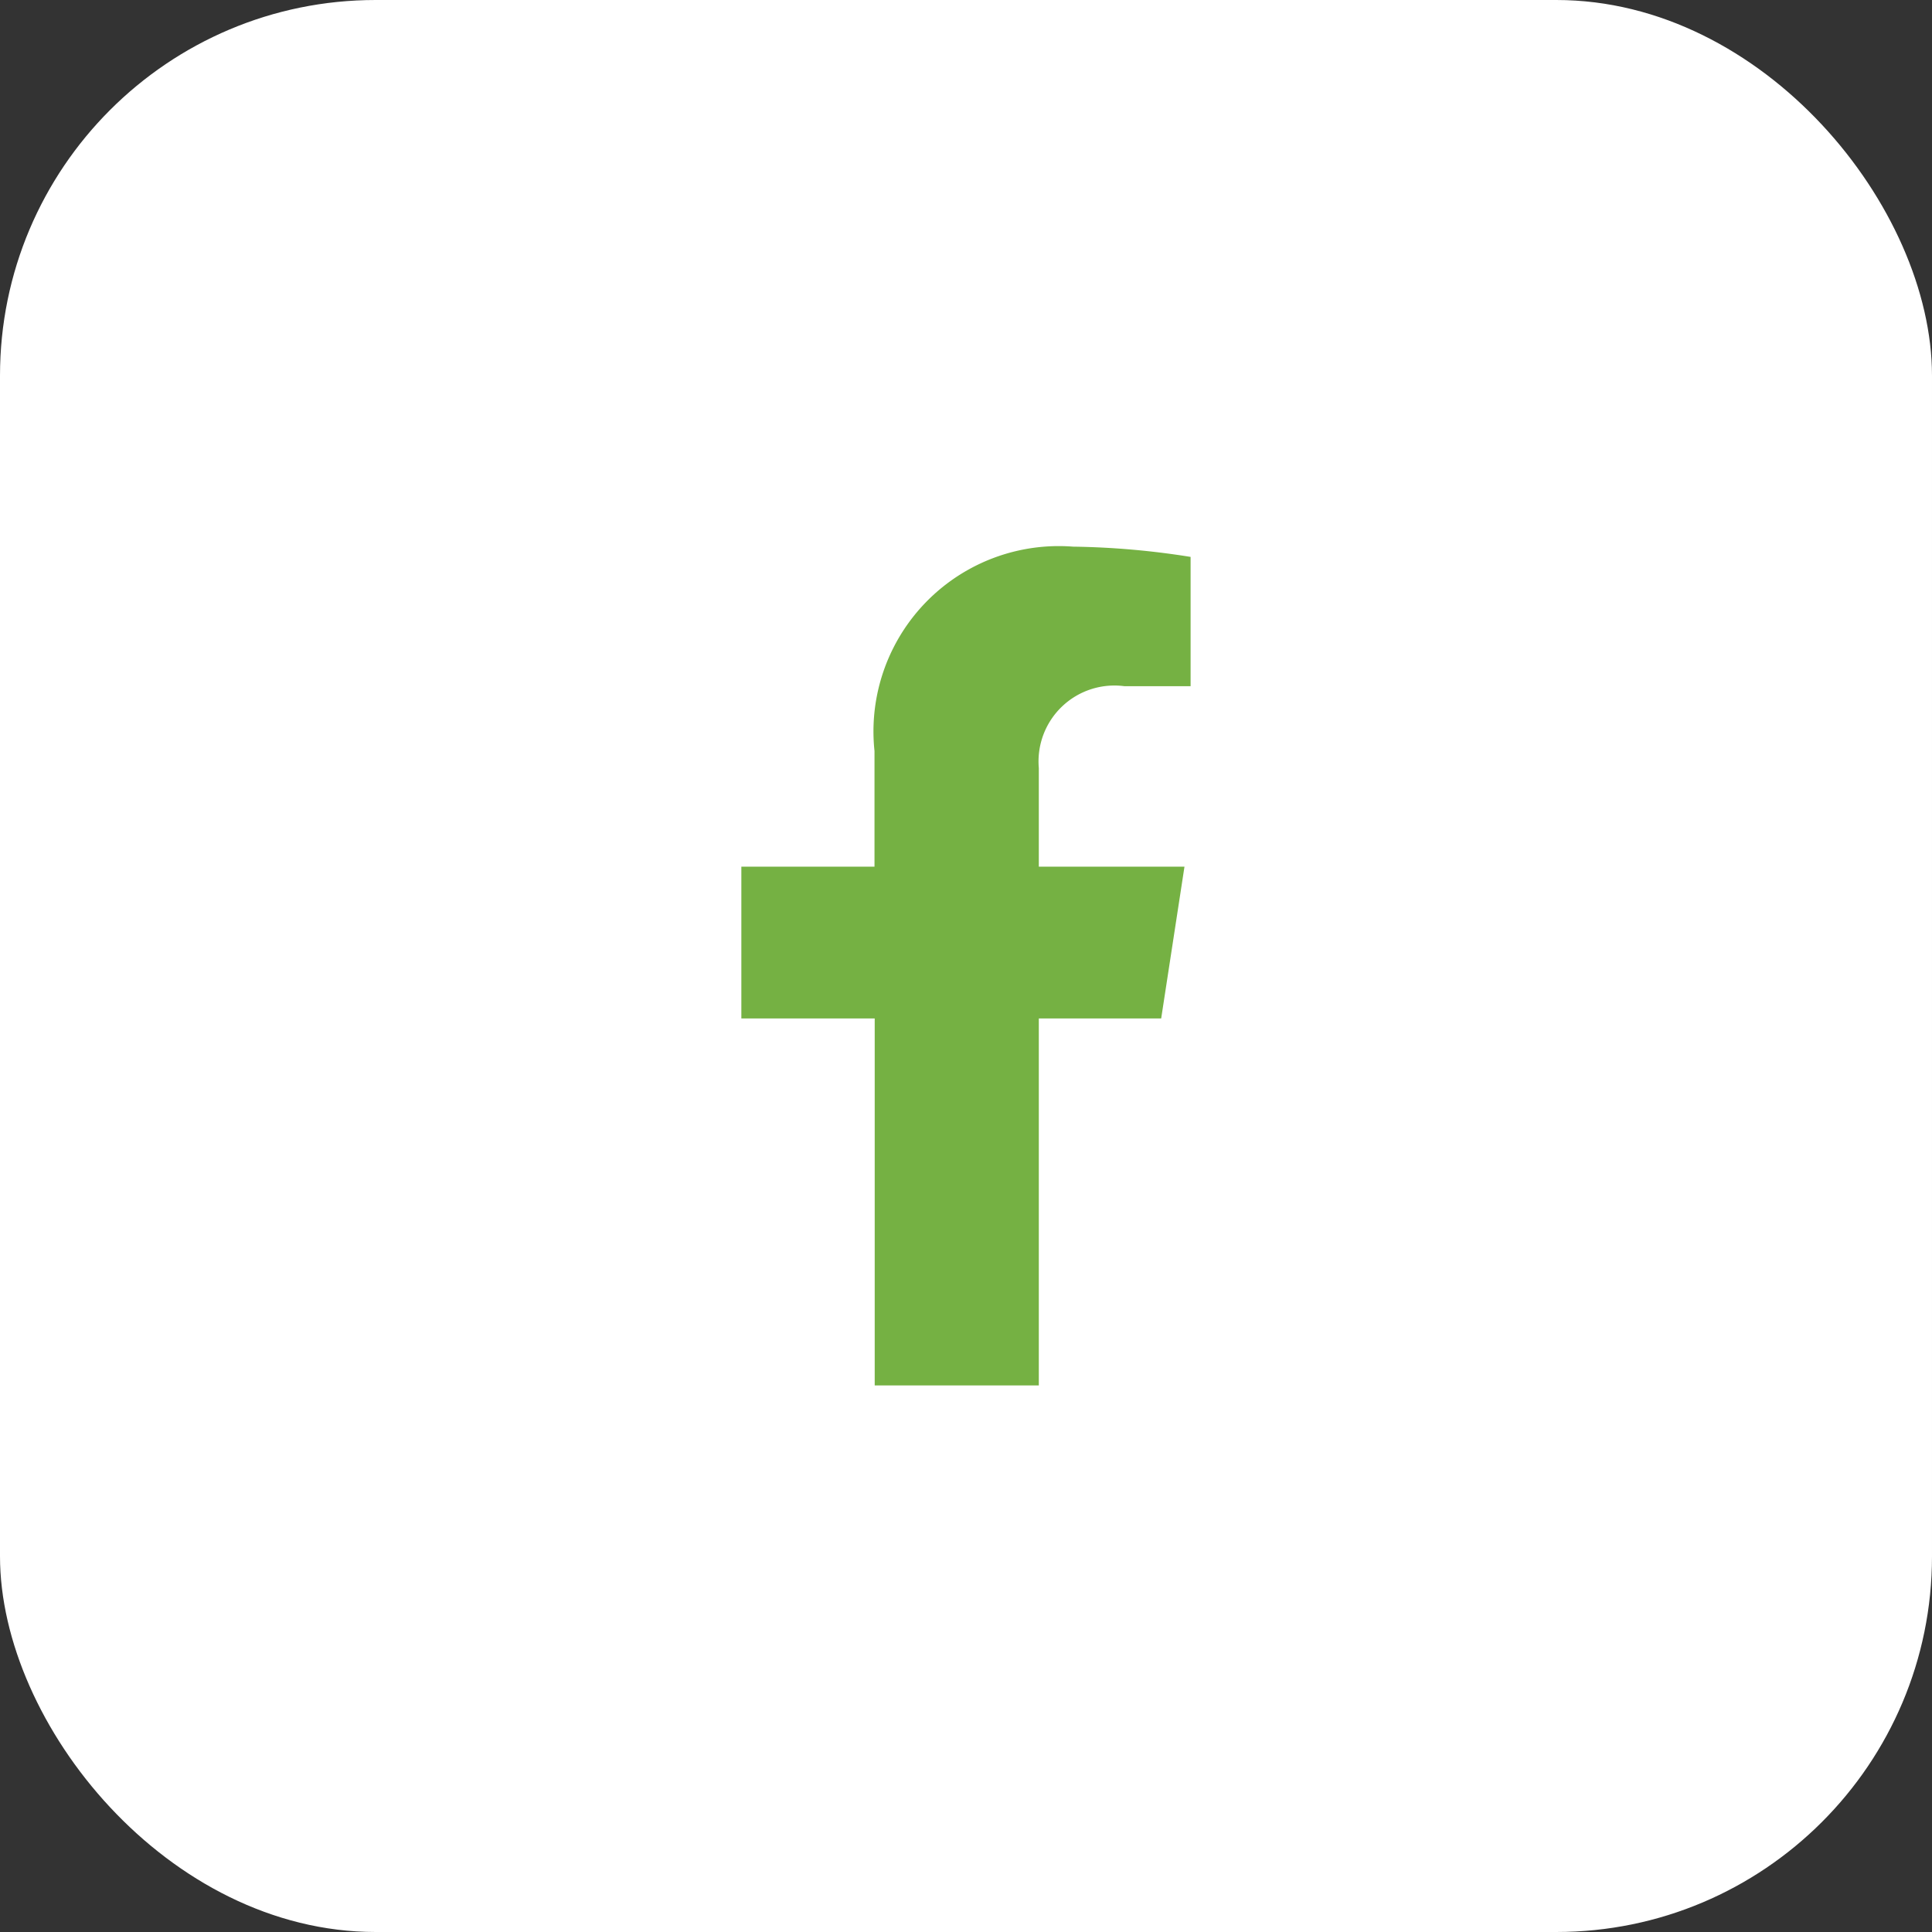
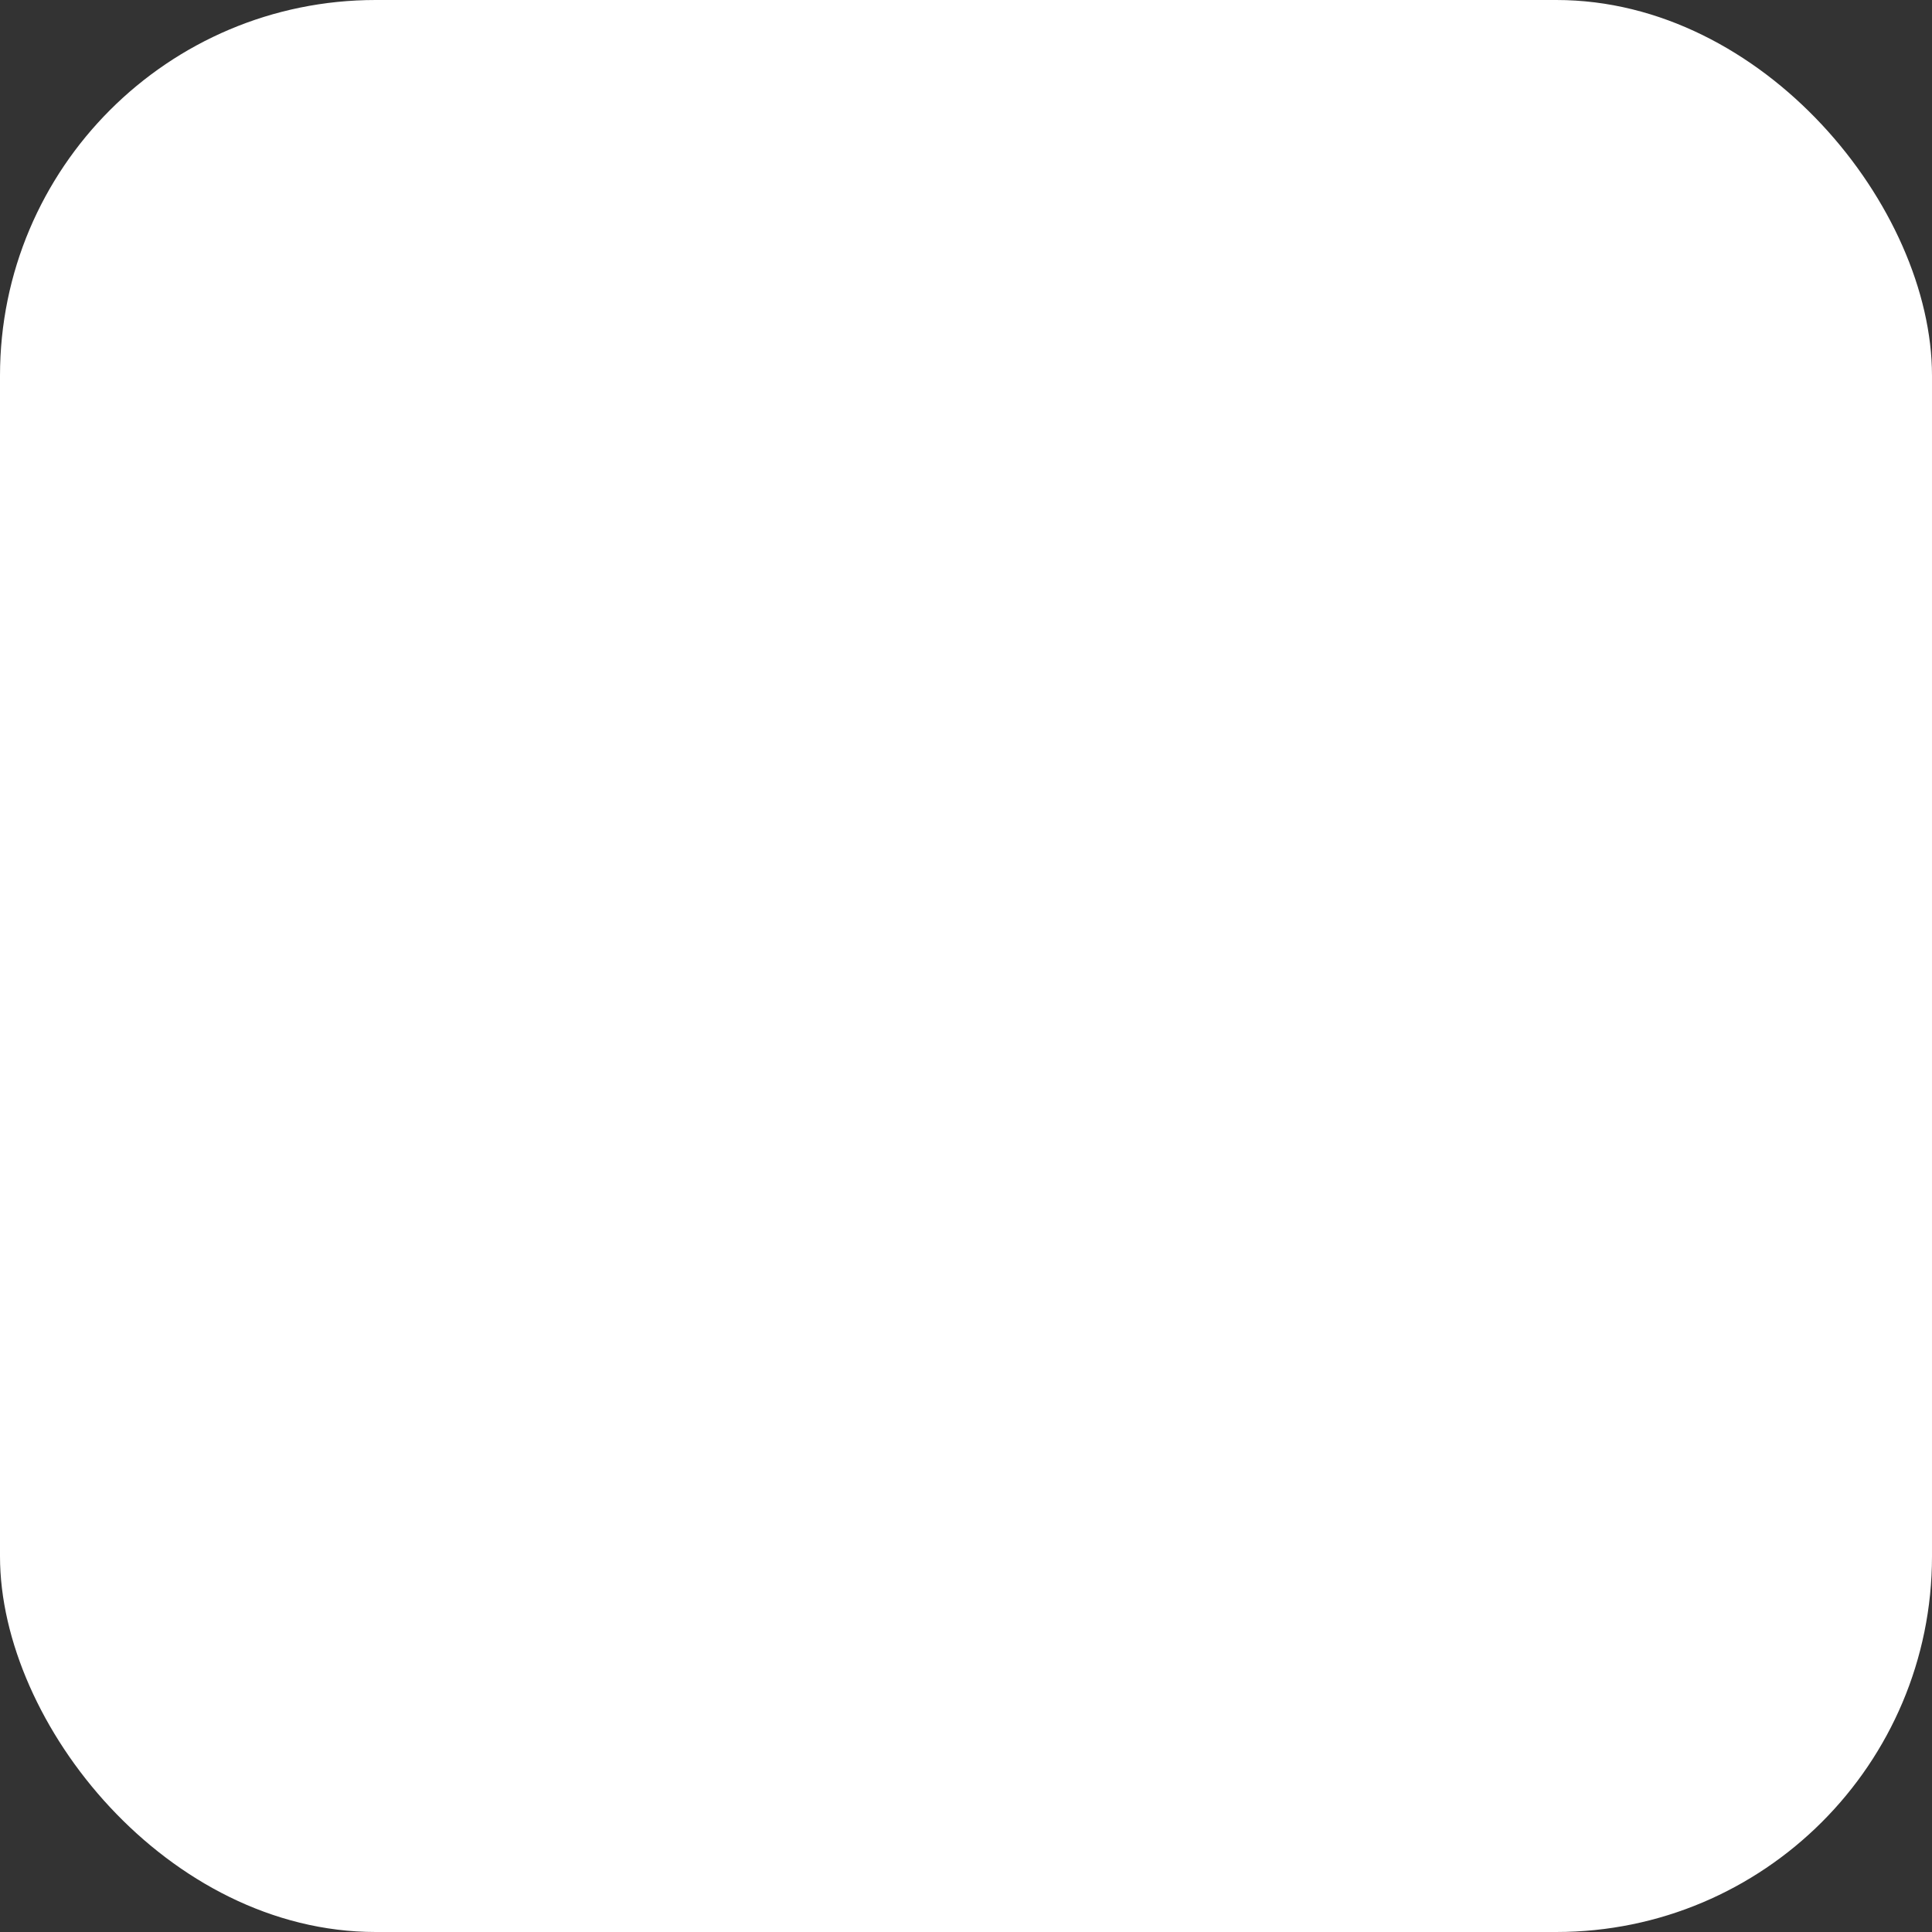
<svg xmlns="http://www.w3.org/2000/svg" id="Component_3_3" data-name="Component 3 – 3" width="36" height="36" viewBox="0 0 36 36">
  <rect x="0" y="0" width="36" height="36" fill="#333333" stroke="none" />
  <rect id="Rectangle_95" data-name="Rectangle 95" width="36" height="36" rx="7" fill="#fff" />
-   <path id="Icon_awesome-facebook-f" data-name="Icon awesome-facebook-f" d="M9.432,8.791l.434-2.828H7.152V4.127A1.414,1.414,0,0,1,8.746,2.6H9.98V.191A15.046,15.046,0,0,0,7.79,0a3.453,3.453,0,0,0-3.7,3.807V5.963H1.609V8.791H4.094v6.838H7.152V8.791Z" transform="translate(12.205 10.186)" fill="#75b143" />
</svg>